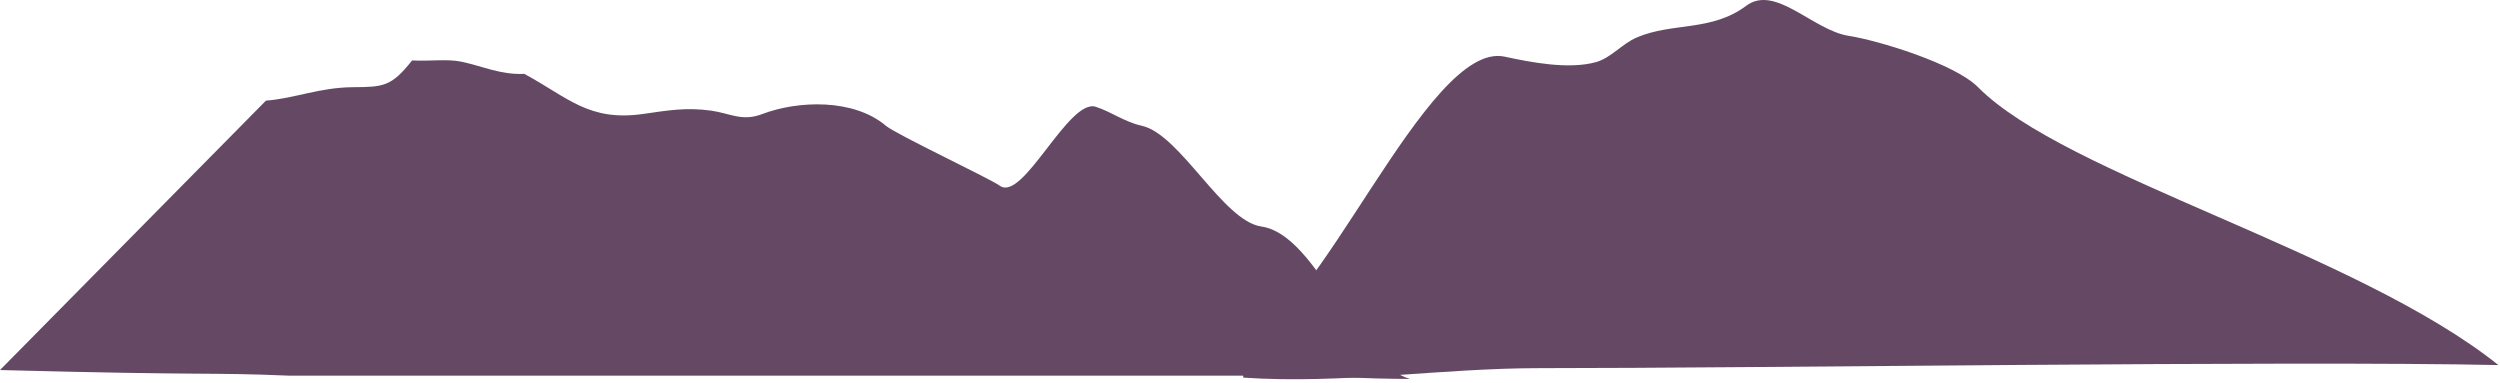
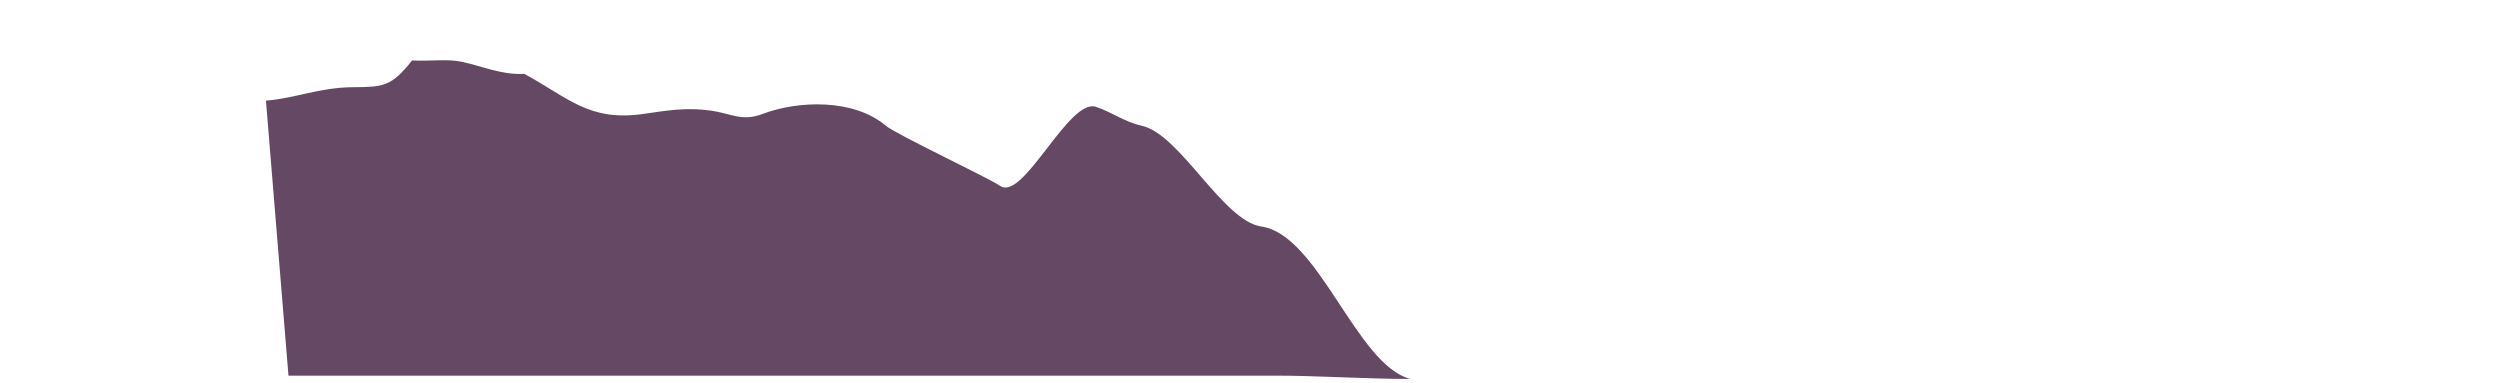
<svg xmlns="http://www.w3.org/2000/svg" fill="none" height="89" viewBox="0 0 581 89" width="581">
  <g fill="#654964">
-     <path d="m61.805 23.387c6.68-.512 12.465-3.071 20.22-3.123 7.09-.051 8.933-.128 13.745-6.22 4.172.23 8.139-.41 11.518.307 4.965 1.049 9.06 3.071 14.563 2.816 10.213 5.529 14.999 11.109 27.617 9.317 5.683-.819 10.008-1.587 15.818-.768 4.505.64 7.167 2.585 11.851.793 8.242-3.148 21.244-3.66 28.769 2.739 2.329 1.971 23.983 12.158 26.466 13.924 5.375 3.865 15.971-20.374 22.293-18.352 3.711 1.203 6.68 3.532 10.673 4.402 8.907 1.945 18.864 22.14 27.797 23.42 13.335 1.92 22.037 32.046 34.579 35.425-10.52 0-21.065-.768-31.61-.768h-229.063c-19.041-.8-17.541 0-67.041-1.3z" />
-     <path d="m288 79.67c18.045-3.763 43.512-70.465 61.71-66.498 6.22 1.357 14.871 2.995 21.142 1.28 3.558-.973 6.117-4.3 9.572-5.759 8.268-3.532 17.328-1.305 25.391-7.346 6.783-5.068 15.511 5.708 23.855 6.988 6.654 1.024 24.571 6.425 30.023 11.928 20.297 20.502 88.022 38.266 120.937 64.578-49.475-1.049-173.331.742-222.832.717-22.882 0-46.097 3.763-68.851 2.201-.461-3.328.077-6.578-.921-8.114z" />
+     <path d="m61.805 23.387c6.68-.512 12.465-3.071 20.22-3.123 7.09-.051 8.933-.128 13.745-6.22 4.172.23 8.139-.41 11.518.307 4.965 1.049 9.06 3.071 14.563 2.816 10.213 5.529 14.999 11.109 27.617 9.317 5.683-.819 10.008-1.587 15.818-.768 4.505.64 7.167 2.585 11.851.793 8.242-3.148 21.244-3.66 28.769 2.739 2.329 1.971 23.983 12.158 26.466 13.924 5.375 3.865 15.971-20.374 22.293-18.352 3.711 1.203 6.68 3.532 10.673 4.402 8.907 1.945 18.864 22.14 27.797 23.42 13.335 1.92 22.037 32.046 34.579 35.425-10.52 0-21.065-.768-31.61-.768h-229.063z" />
  </g>
</svg>